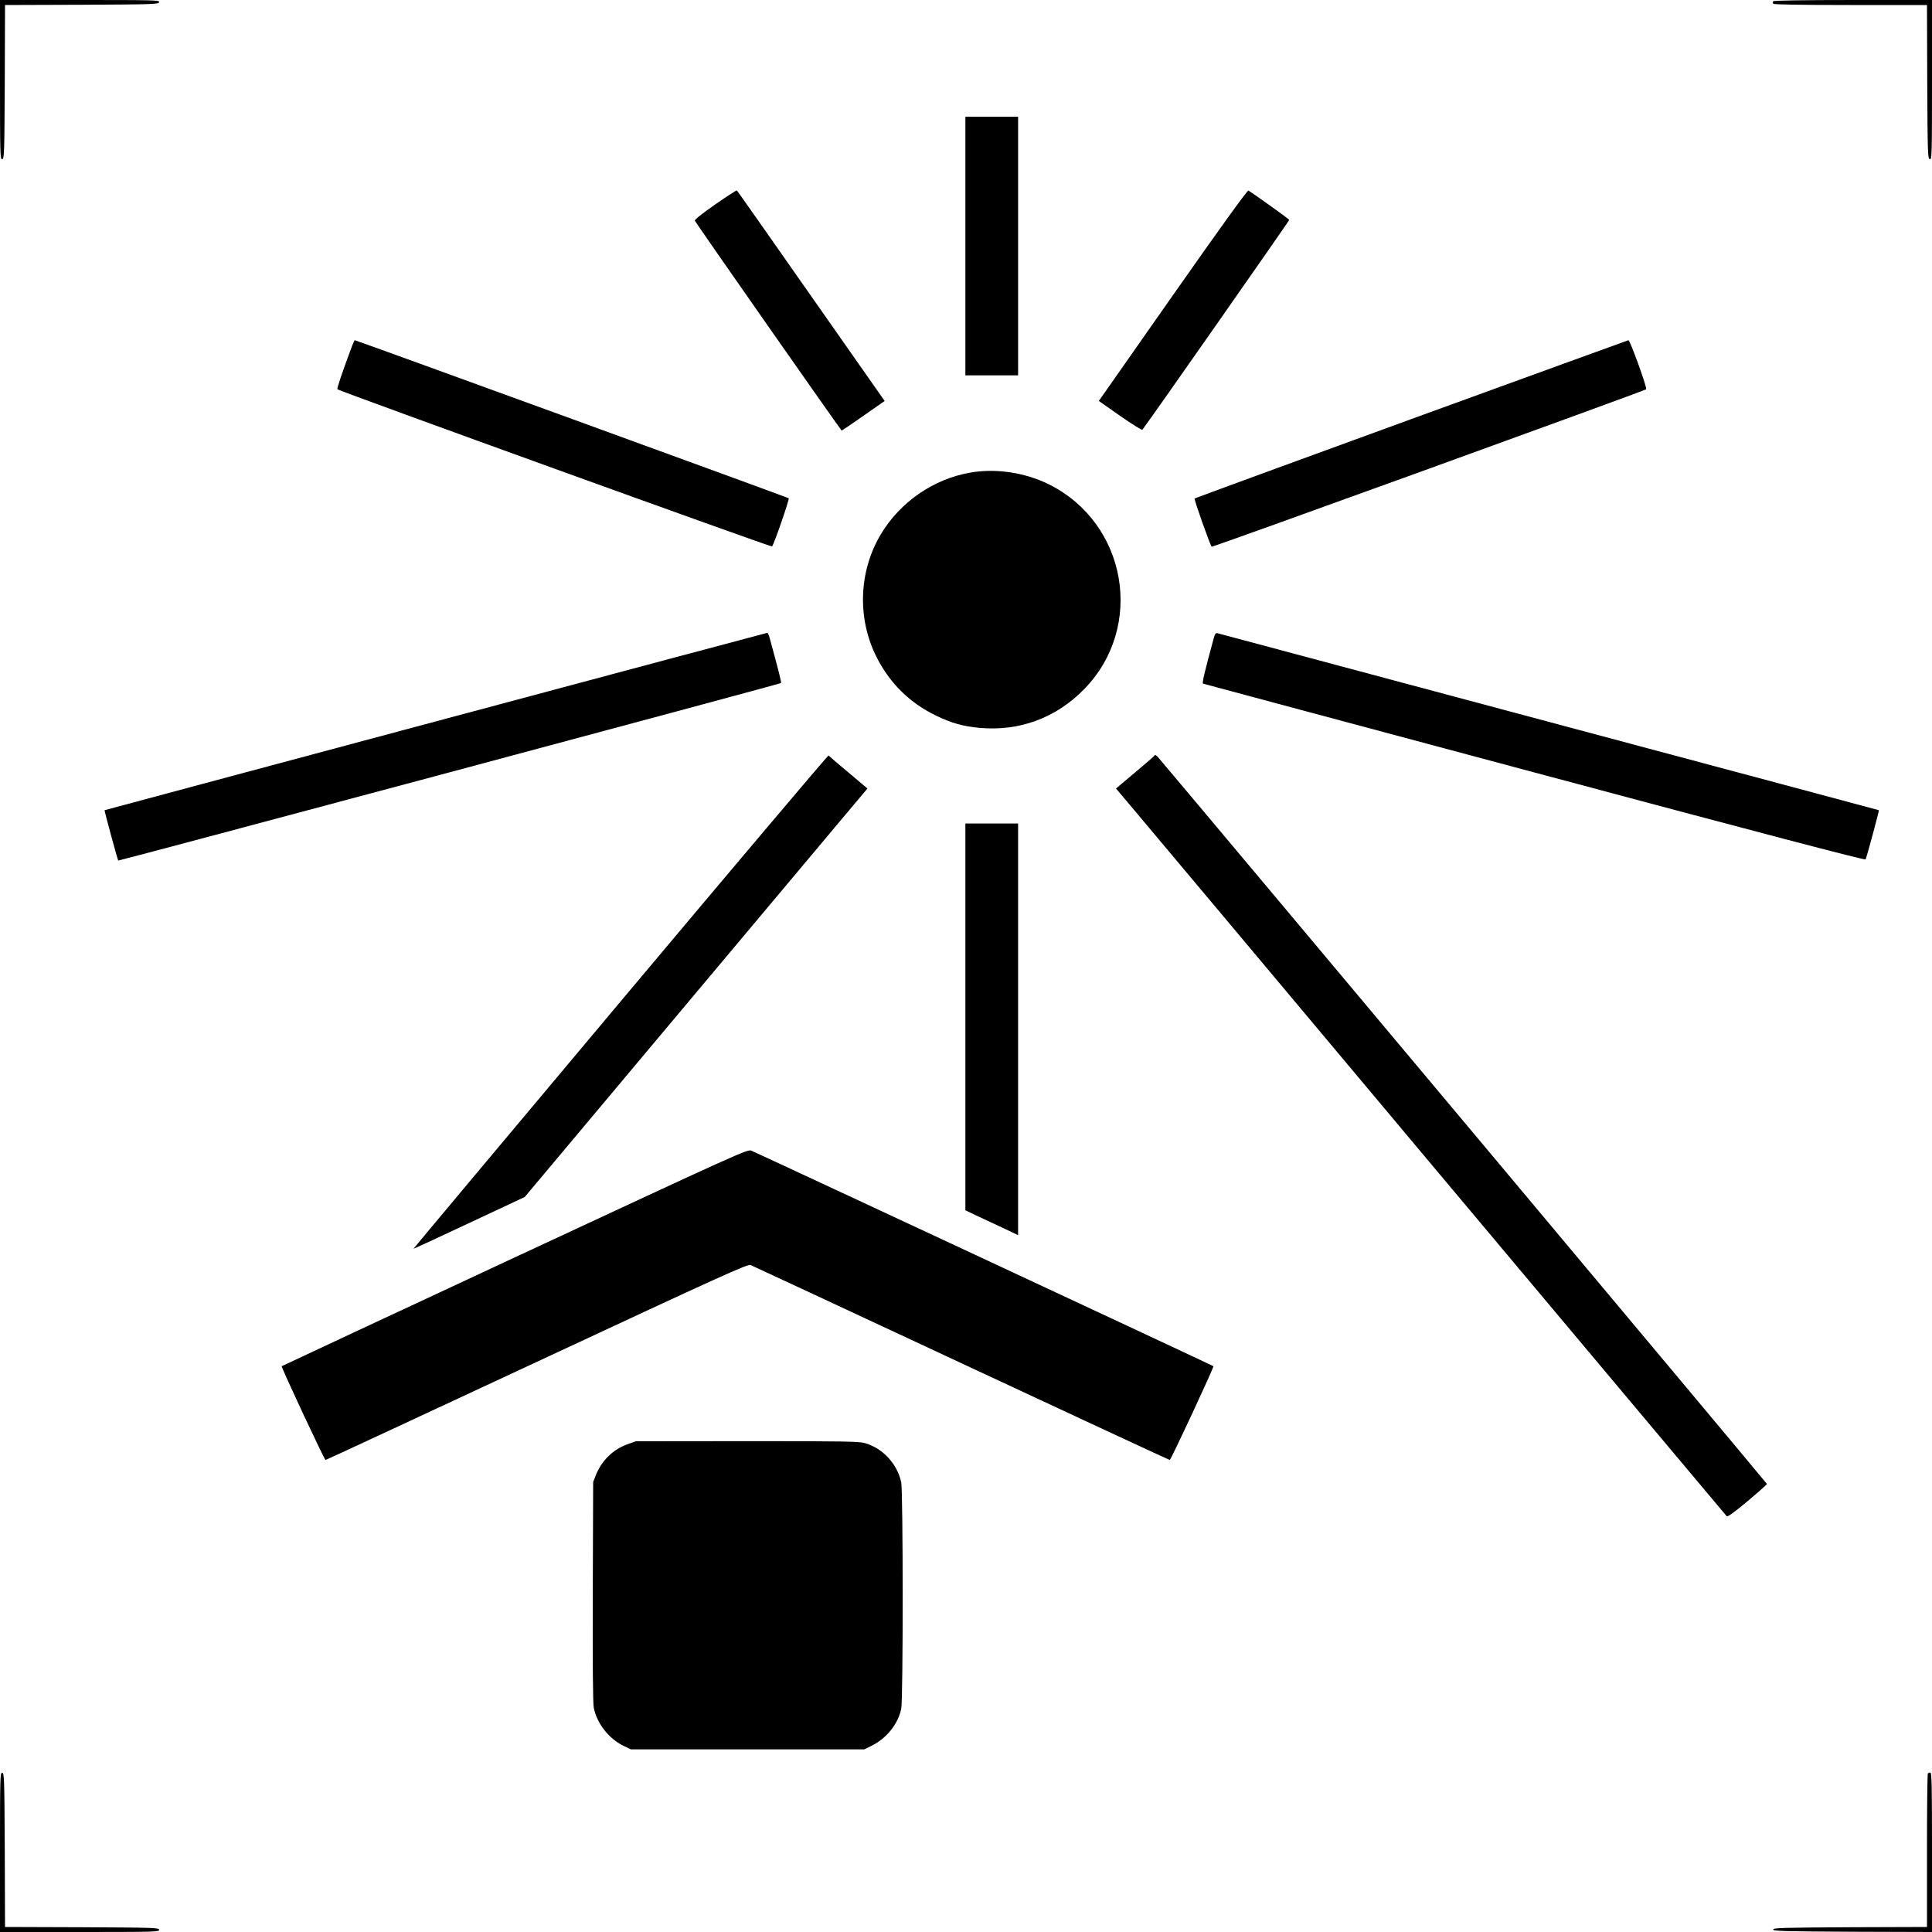
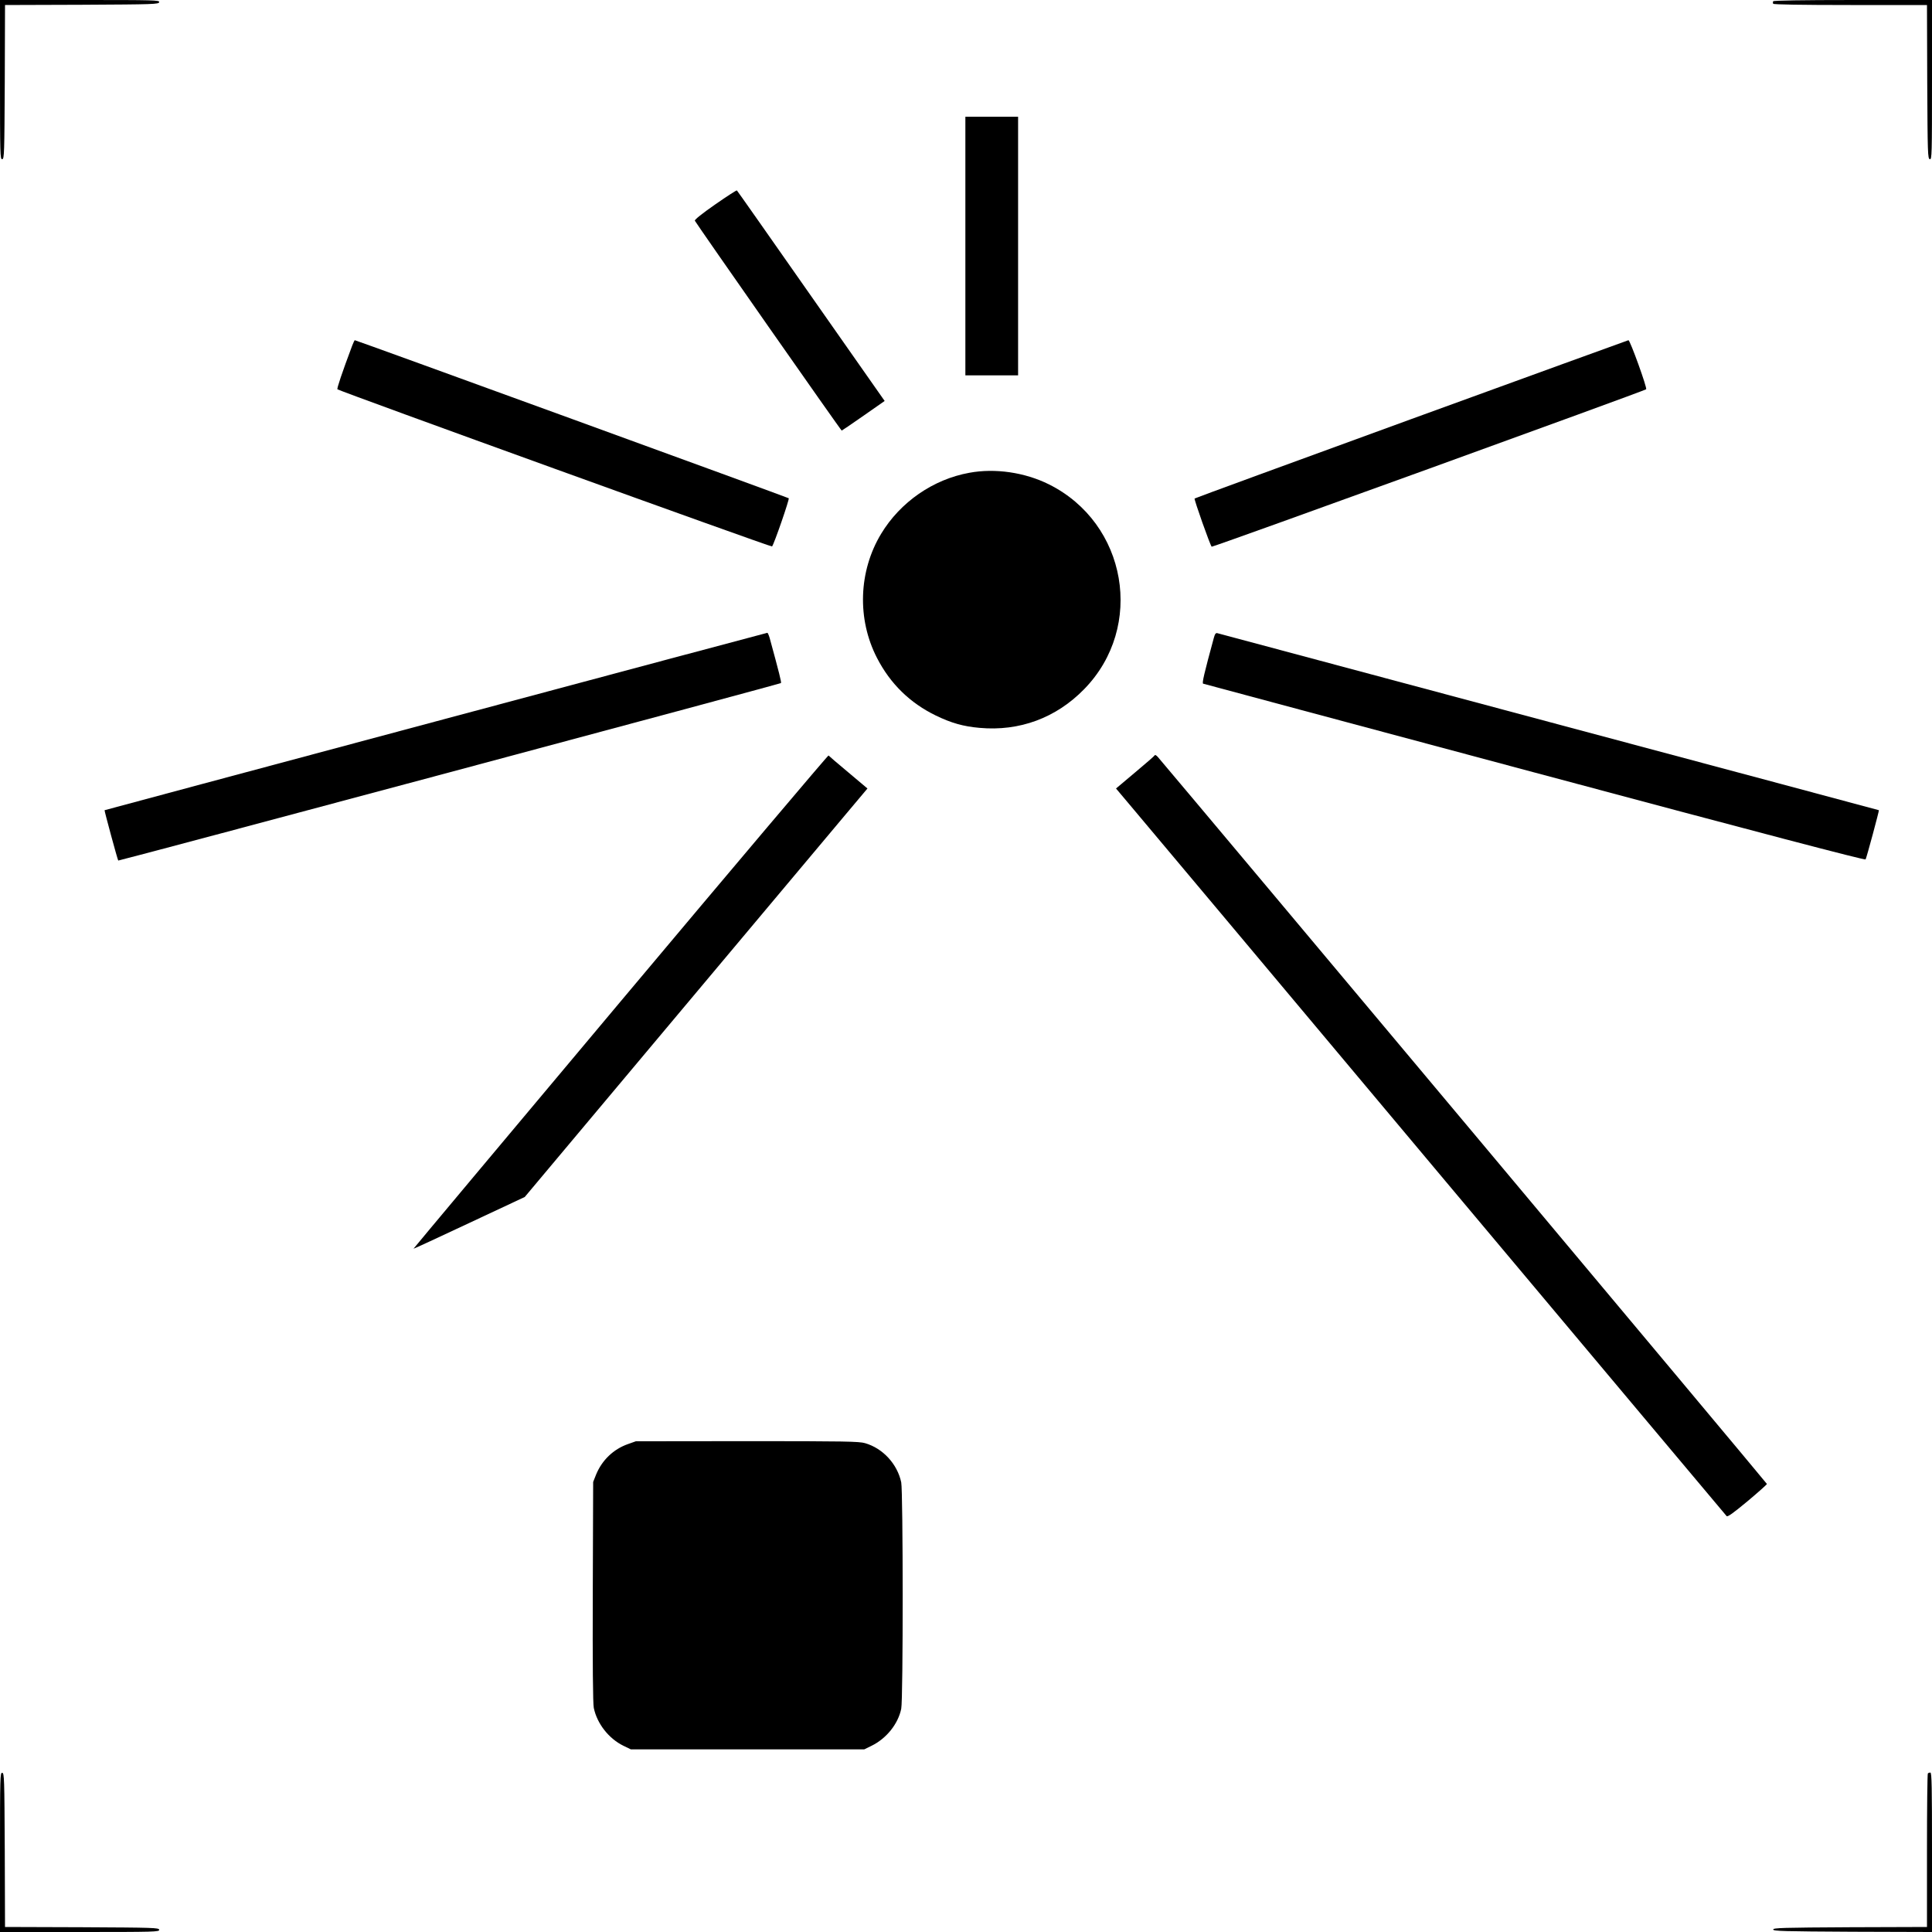
<svg xmlns="http://www.w3.org/2000/svg" width="1539pt" height="1539pt" viewBox="0 0 1539 1539" preserveAspectRatio="xMidYMid meet">
  <g transform="translate(0,1539) scale(0.1,-0.1)" fill="#000000" stroke="none">
    <path d="M0 14754 c0 -600 1 -635 18 -632 16 3 17 42 20 616 l2 612 612 2 c574 3 613 4 616 21 3 16 -32 17 -632 17 l-636 0 0 -636z" />
    <path d="M14125 15380 c-3 -5 -3 -14 0 -20 4 -6 220 -10 616 -10 l609 0 2 -612 c3 -574 4 -613 21 -616 16 -3 17 32 17 632 l0 636 -629 0 c-409 0 -632 -4 -636 -10z" />
    <path d="M7690 13430 l0 -1030 210 0 210 0 0 1030 0 1030 -210 0 -210 0 0 -1030z" />
    <path d="M5698 13762 c-105 -73 -166 -122 -163 -130 6 -16 1164 -1672 1170 -1672 2 0 80 53 173 118 l169 118 -586 836 c-322 460 -588 839 -591 841 -3 3 -80 -47 -172 -111z" />
-     <path d="M9343 13038 l-590 -842 170 -119 c93 -65 173 -115 177 -110 17 16 1170 1665 1170 1671 0 6 -275 203 -325 234 -8 5 -223 -294 -602 -834z" />
    <path d="M2806 12638 c-82 -219 -124 -344 -118 -349 18 -16 3456 -1259 3462 -1252 16 18 140 377 133 384 -7 6 -3446 1259 -3457 1259 -2 0 -11 -19 -20 -42z" />
    <path d="M11243 12052 c-947 -345 -1724 -630 -1727 -633 -6 -6 124 -373 136 -384 6 -6 3446 1241 3461 1254 10 9 -128 391 -141 391 -4 -1 -782 -283 -1729 -628z" />
    <path d="M7722 11624 c-289 -52 -551 -234 -703 -486 -180 -298 -193 -679 -33 -989 106 -206 263 -359 469 -459 122 -59 219 -87 348 -98 318 -29 610 79 834 309 484 496 341 1321 -282 1631 -191 95 -428 130 -633 92z" />
    <path d="M3470 9643 c-1449 -388 -2636 -706 -2637 -707 -3 -2 104 -397 109 -401 4 -4 5272 1406 5279 1414 5 5 -14 81 -90 359 -7 23 -15 42 -19 41 -4 0 -1193 -318 -2642 -706z" />
    <path d="M9669 10308 c-77 -283 -95 -360 -85 -364 6 -2 1195 -321 2641 -708 1815 -486 2632 -700 2636 -692 8 13 109 389 106 392 -1 1 -1183 317 -2627 703 -1444 386 -2633 704 -2642 707 -13 4 -20 -5 -29 -38z" />
    <path d="M4943 7412 c-908 -1082 -1650 -1968 -1649 -1969 1 -2 201 91 444 205 l442 207 1191 1420 c655 781 1270 1513 1365 1627 l174 207 -152 128 c-84 70 -155 131 -158 135 -3 4 -749 -878 -1657 -1960z" />
    <path d="M9199 9374 c-2 -5 -73 -67 -157 -137 l-152 -128 128 -152 c71 -84 1163 -1385 2426 -2892 1264 -1507 2304 -2745 2310 -2752 8 -8 49 21 166 118 85 71 155 134 155 138 0 6 -4554 5441 -4851 5790 -12 14 -23 20 -25 15z" />
-     <path d="M7690 7289 l0 -1540 105 -50 c58 -27 152 -71 210 -98 l105 -50 0 1640 0 1639 -210 0 -210 0 0 -1541z" />
-     <path d="M4101 5374 c-1019 -475 -1855 -865 -1857 -867 -6 -6 340 -746 349 -747 4 0 762 352 1684 782 1495 697 1679 780 1702 771 14 -6 770 -357 1679 -782 909 -424 1656 -771 1660 -771 9 0 354 741 348 747 -4 5 -3623 1693 -3681 1717 -30 13 -88 -14 -1884 -850z" />
    <path d="M5003 3887 c-117 -41 -208 -129 -255 -244 l-23 -58 -3 -875 c-2 -581 1 -891 8 -925 26 -125 119 -244 235 -301 l60 -29 930 0 930 0 57 28 c119 58 212 174 237 295 16 75 15 1730 0 1804 -31 146 -146 271 -288 312 -48 14 -160 16 -940 16 l-886 -1 -62 -22z" />
    <path d="M0 636 l0 -636 636 0 c600 0 635 1 632 18 -3 16 -42 17 -616 20 l-612 2 -2 612 c-3 574 -4 613 -20 616 -17 3 -18 -32 -18 -632z" />
    <path d="M15357 1263 c-4 -3 -7 -280 -7 -615 l0 -608 -612 -2 c-537 -3 -613 -5 -613 -18 0 -13 78 -15 633 -18 l632 -2 0 635 c0 522 -2 635 -13 635 -8 0 -17 -3 -20 -7z" />
  </g>
</svg>